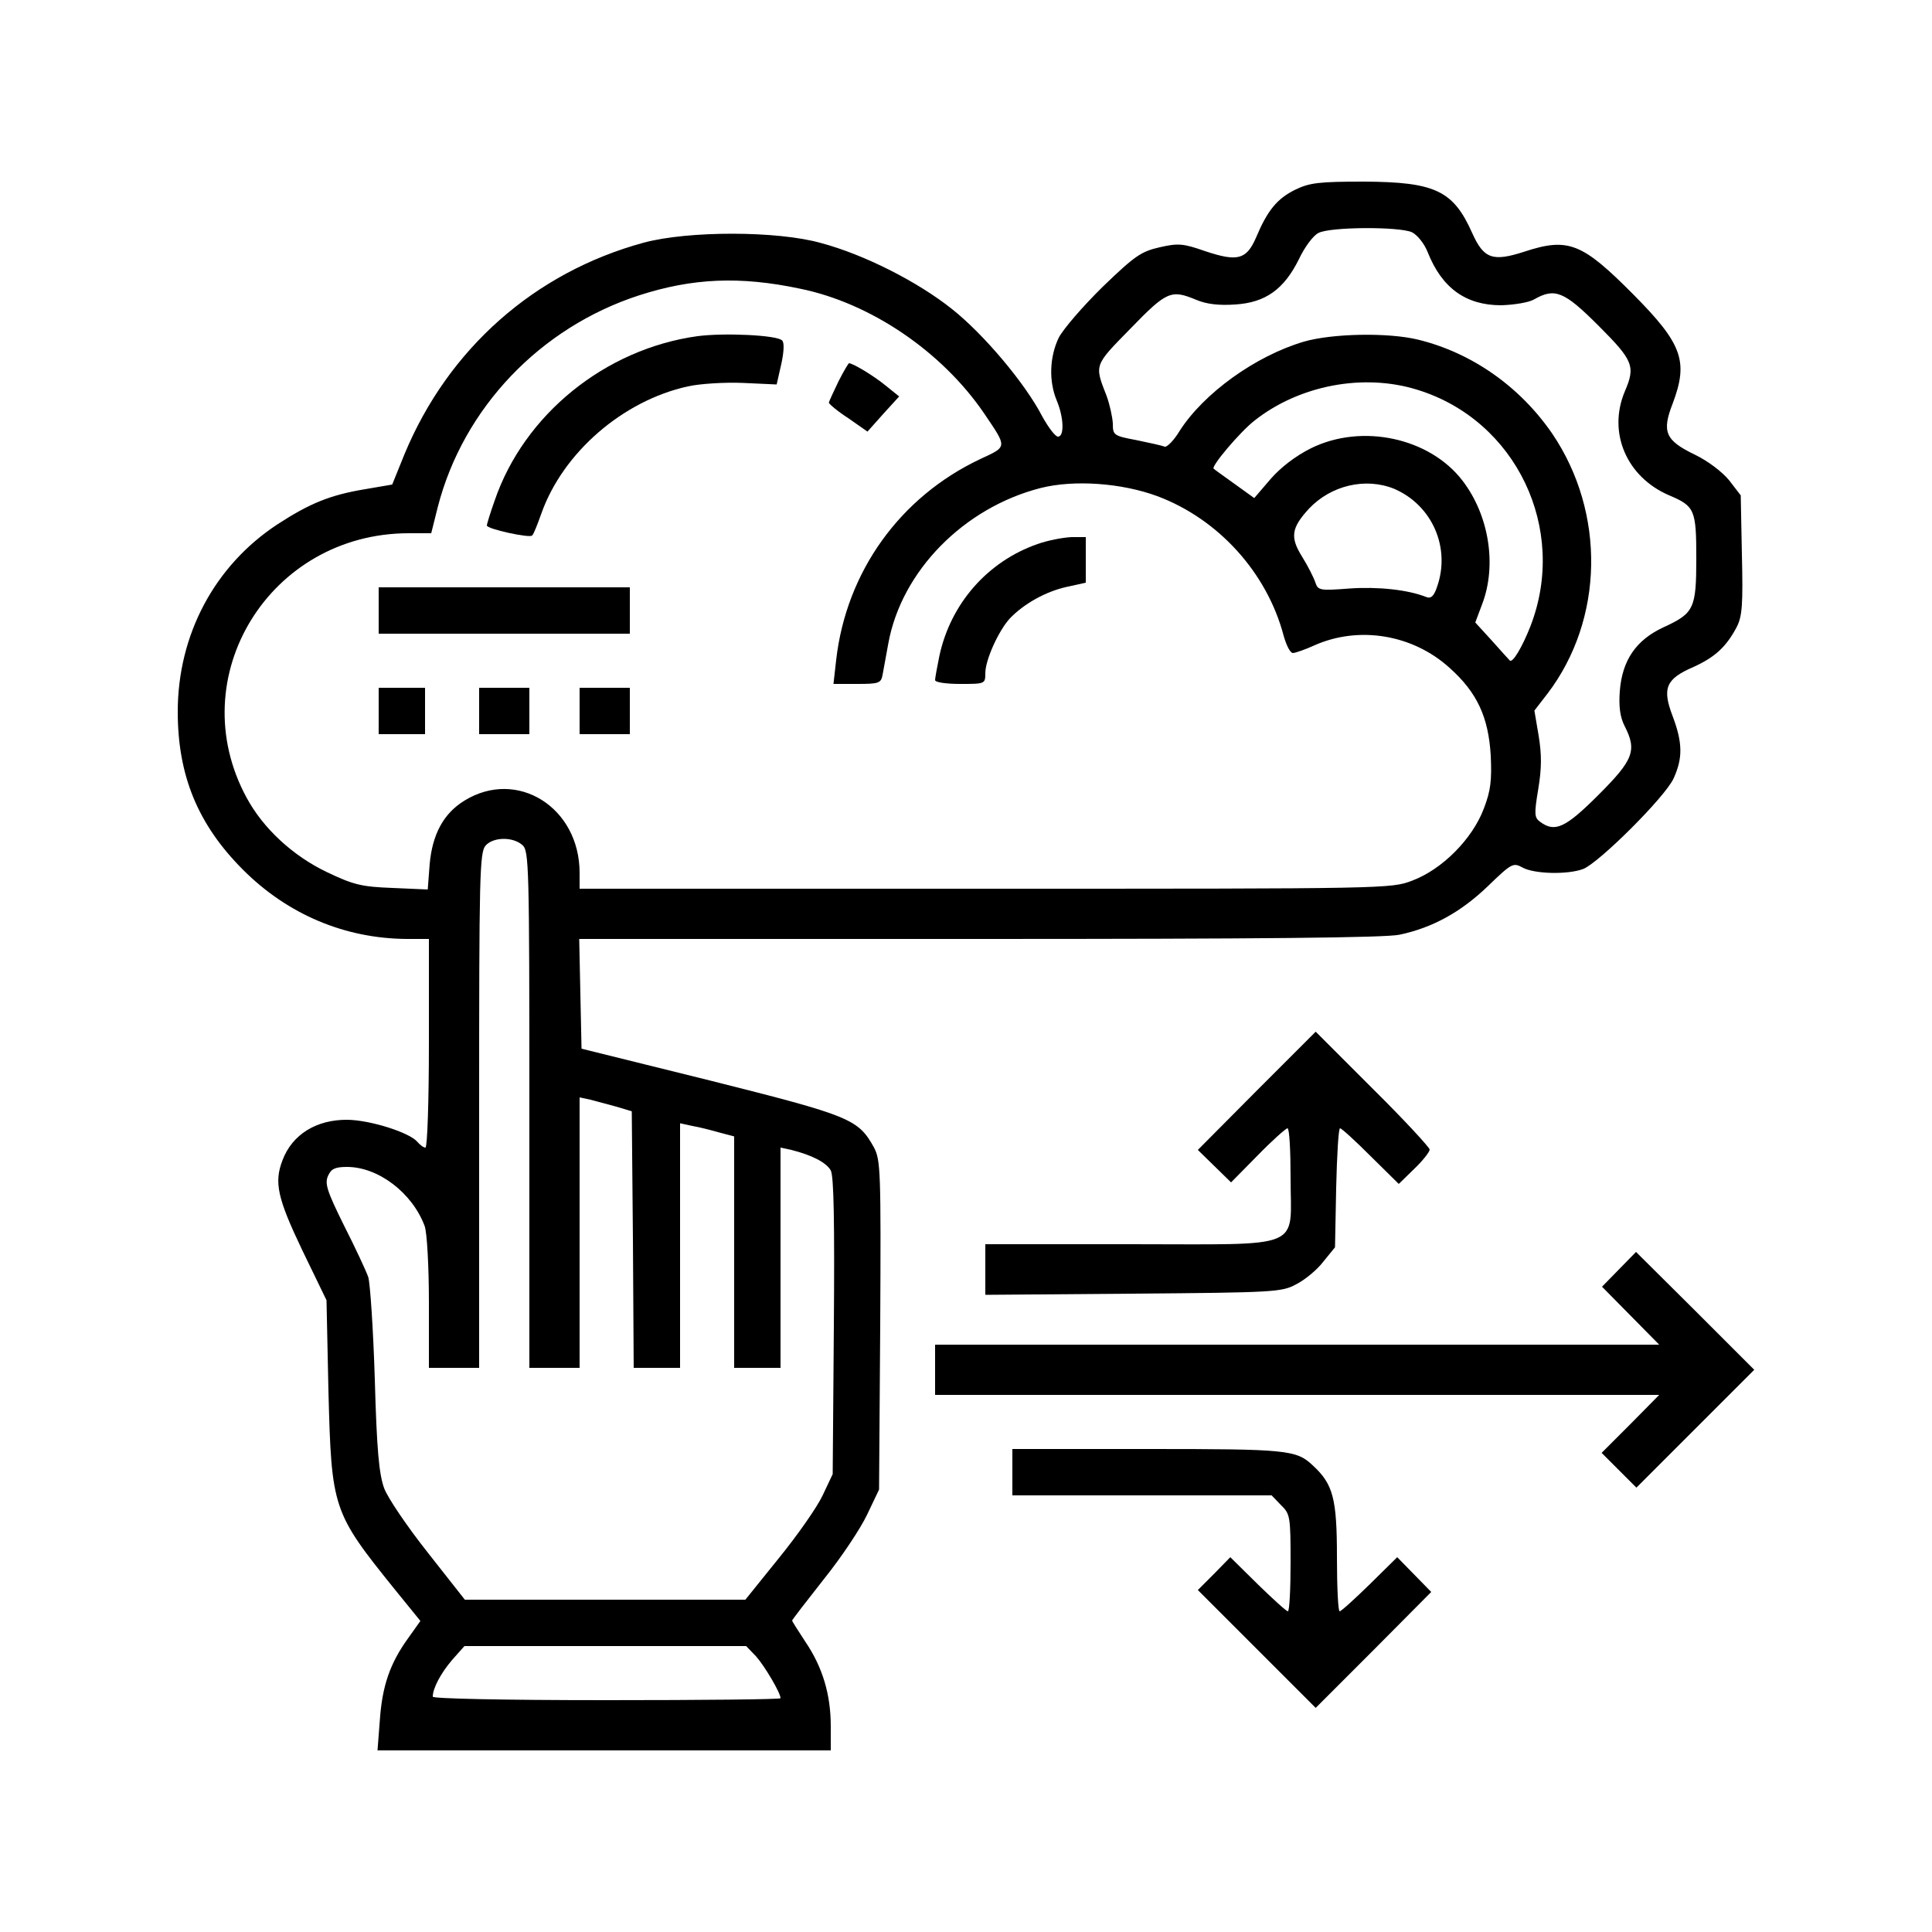
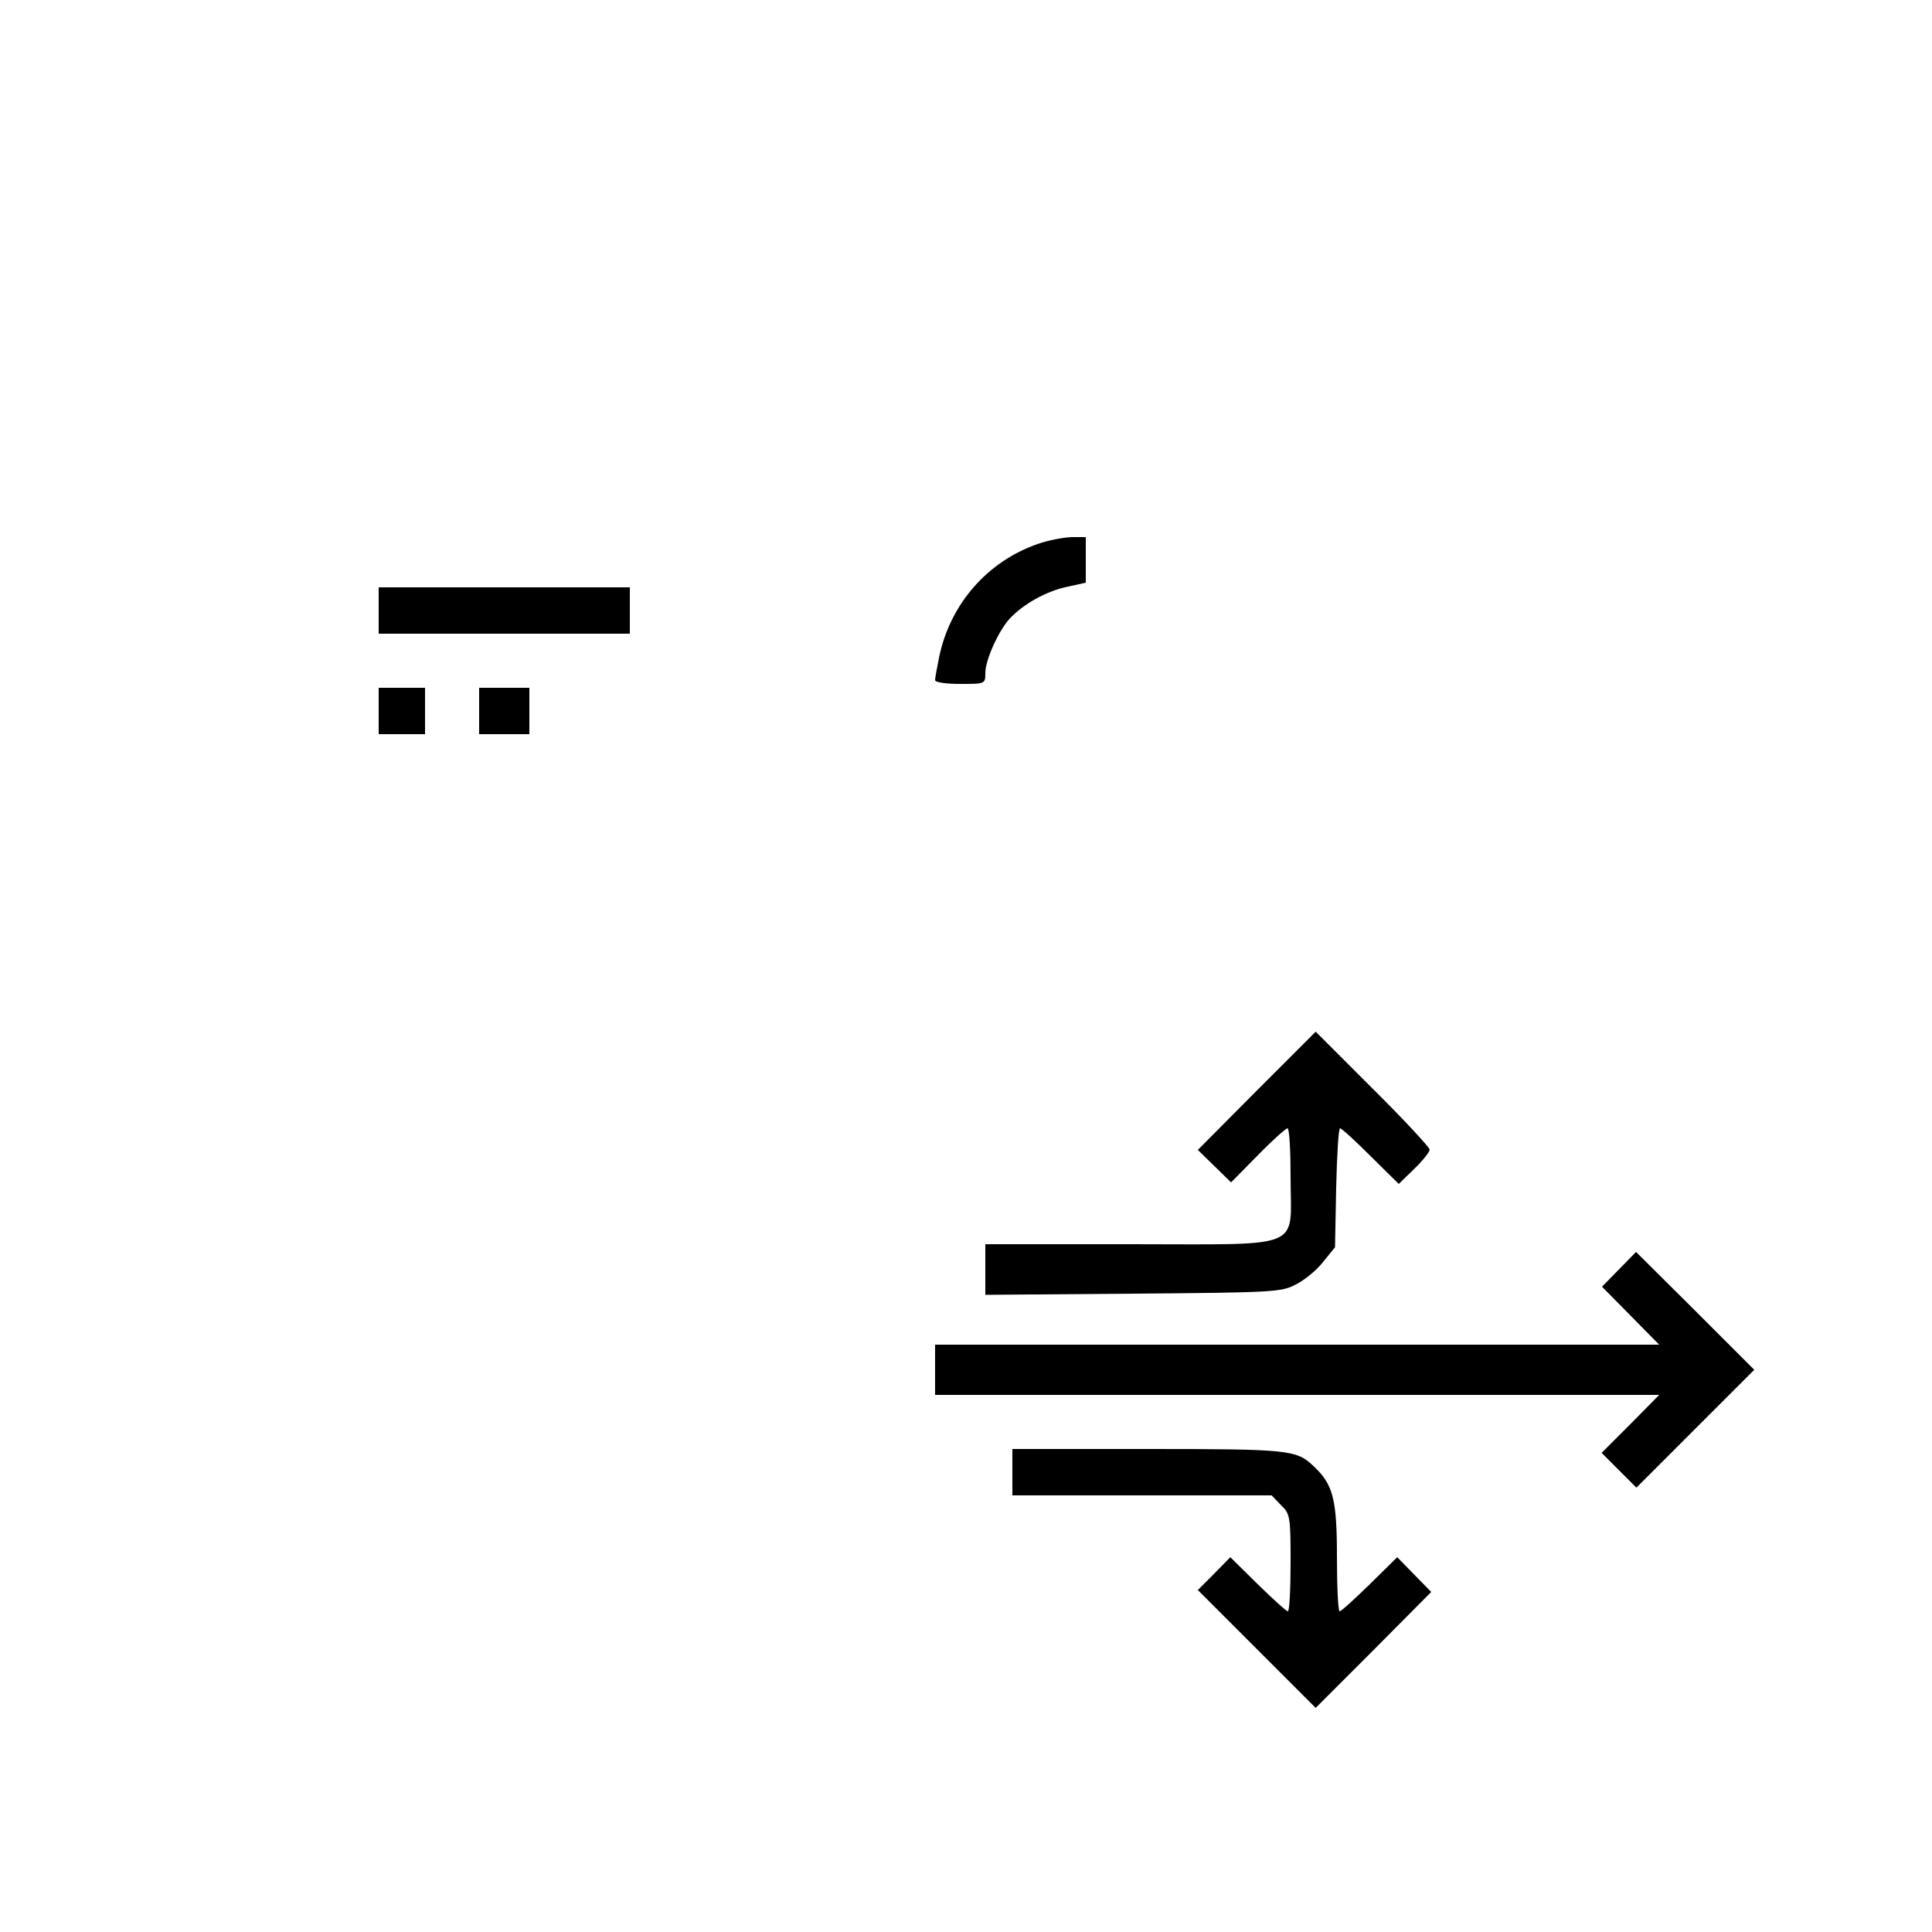
<svg xmlns="http://www.w3.org/2000/svg" width="500pt" height="500pt" viewBox="0 0 500 500" preserveAspectRatio="xMidYMid meet">
  <g transform="translate(0,500) scale(0.1,-0.1)" fill="#000000" stroke="none">
-     <path d="M3352 4509 c-47 -23 -72 -54 -101 -123 -25 -58 -48 -64 -132 -36 -57 20 -70 21 -118 10 -48 -11 -64 -22 -147 -102 -51 -50 -102 -109 -114 -132 -24 -50 -26 -113 -5 -163 18 -43 20 -93 3 -93 -7 0 -25 24 -41 53 -44 85 -151 212 -233 277 -89 71 -227 141 -339 171 -113 32 -344 32 -459 1 -283 -77 -506 -275 -619 -547 l-32 -79 -70 -12 c-91 -15 -144 -37 -227 -91 -163 -107 -258 -286 -258 -485 0 -165 52 -292 169 -409 116 -116 264 -178 424 -179 l57 0 0 -270 c0 -148 -4 -270 -9 -270 -5 0 -14 7 -21 15 -20 24 -121 56 -180 57 -81 1 -144 -38 -169 -105 -22 -57 -13 -98 51 -232 l63 -130 5 -235 c8 -305 10 -313 173 -515 l65 -80 -32 -45 c-47 -65 -67 -124 -73 -212 l-6 -78 587 0 586 0 0 63 c0 81 -21 152 -65 217 -19 29 -35 54 -35 56 0 2 37 50 82 107 45 56 95 131 112 167 l31 65 3 425 c2 400 1 427 -16 460 -41 74 -60 82 -422 173 l-335 83 -3 142 -3 142 1035 0 c723 0 1051 3 1088 11 85 18 158 58 228 125 62 60 66 62 90 49 30 -17 117 -19 157 -4 40 15 212 186 234 234 24 52 24 92 -2 161 -28 73 -18 97 54 128 57 26 85 53 112 104 14 28 16 59 13 187 l-3 153 -30 39 c-18 22 -55 50 -88 66 -77 37 -87 59 -58 133 41 109 25 154 -102 282 -132 133 -168 148 -281 111 -83 -27 -106 -19 -136 48 -49 110 -96 132 -280 133 -117 0 -141 -3 -178 -21z m302 -110 c14 -7 32 -29 41 -52 37 -93 99 -137 190 -137 33 1 71 7 85 15 54 31 78 21 167 -68 90 -90 96 -105 68 -170 -45 -107 5 -222 115 -269 66 -28 70 -37 70 -163 0 -130 -6 -142 -84 -178 -72 -33 -108 -86 -114 -166 -3 -40 1 -67 12 -89 33 -64 24 -88 -67 -179 -86 -86 -113 -98 -151 -70 -15 11 -16 19 -5 85 9 54 9 89 1 138 l-11 65 34 44 c146 192 151 468 12 673 -84 122 -208 209 -347 243 -78 19 -222 16 -295 -5 -126 -37 -260 -134 -322 -231 -15 -25 -33 -43 -39 -41 -7 3 -39 10 -73 17 -59 11 -61 13 -61 43 -1 17 -8 49 -16 71 -32 82 -33 78 62 175 94 97 105 101 170 74 26 -11 58 -15 101 -12 78 5 126 39 165 118 14 30 37 61 50 67 29 16 208 17 242 2z m-1584 -146 c183 -37 368 -163 477 -323 60 -89 61 -85 -10 -118 -208 -98 -347 -292 -373 -520 l-7 -62 62 0 c55 0 61 2 65 23 2 12 9 49 15 82 34 187 195 351 394 402 87 22 210 13 302 -21 158 -59 284 -198 327 -361 7 -25 17 -45 24 -45 6 0 32 9 56 20 115 51 254 28 349 -58 72 -64 101 -128 107 -227 3 -65 0 -91 -18 -138 -30 -79 -108 -157 -185 -186 -55 -21 -63 -21 -1105 -21 l-1050 0 0 41 c0 170 -162 271 -298 187 -54 -33 -83 -87 -90 -164 l-5 -66 -91 4 c-80 3 -101 8 -170 41 -88 42 -165 113 -208 193 -169 312 60 684 420 684 l58 0 17 68 c66 256 265 465 522 548 137 44 259 50 415 17z m1599 -262 c255 -79 389 -360 292 -611 -21 -54 -47 -98 -54 -89 -2 2 -23 25 -46 51 l-43 47 18 48 c38 100 18 229 -51 319 -85 111 -260 149 -392 84 -40 -20 -78 -49 -105 -80 l-42 -49 -50 36 c-28 20 -53 38 -55 40 -8 5 67 94 105 124 116 92 283 124 423 80z m-61 -256 c98 -42 147 -152 111 -254 -8 -24 -16 -31 -28 -26 -48 19 -125 27 -198 22 -78 -6 -82 -5 -89 16 -4 12 -19 42 -34 66 -32 51 -28 75 18 125 57 60 146 81 220 51z m-2256 -922 c17 -15 18 -50 18 -685 l0 -668 65 0 65 0 0 350 0 350 28 -6 c15 -4 45 -12 67 -18 l40 -12 3 -332 2 -332 60 0 60 0 0 316 0 317 32 -7 c18 -3 49 -11 70 -17 l38 -10 0 -299 0 -300 60 0 60 0 0 285 0 285 28 -6 c52 -13 90 -32 102 -53 8 -15 10 -134 8 -404 l-3 -382 -26 -55 c-14 -30 -65 -103 -113 -162 l-87 -108 -363 0 -363 0 -96 122 c-53 67 -104 142 -113 167 -13 36 -19 99 -24 281 -4 129 -12 249 -17 265 -6 17 -34 77 -63 134 -44 89 -50 108 -41 128 8 18 18 23 49 23 81 0 169 -67 201 -153 6 -16 11 -103 11 -198 l0 -169 65 0 65 0 0 667 c0 606 1 668 17 685 20 22 70 23 95 1z m605 -2100 c22 -25 63 -94 63 -108 0 -3 -202 -5 -450 -5 -272 0 -450 4 -450 9 0 22 21 61 50 95 l32 36 365 0 364 0 26 -27z" />
-     <path d="M1805 4130 c-239 -33 -449 -203 -525 -426 -11 -31 -20 -60 -20 -64 0 -9 110 -33 117 -26 4 3 14 29 24 57 56 158 211 292 379 329 31 7 95 11 143 9 l87 -4 12 53 c7 32 8 56 2 61 -14 14 -151 20 -219 11z" />
-     <path d="M2170 4013 c-13 -27 -24 -51 -25 -55 0 -3 22 -22 50 -40 l50 -35 41 46 41 45 -36 29 c-32 26 -84 57 -94 57 -1 0 -14 -21 -27 -47z" />
    <path d="M2685 3592 c-129 -45 -225 -154 -254 -290 -6 -29 -11 -57 -11 -62 0 -6 29 -10 65 -10 64 0 65 0 65 28 0 34 34 109 63 141 36 38 93 70 147 82 l50 11 0 59 0 59 -37 0 c-21 -1 -60 -8 -88 -18z" />
    <path d="M980 3420 l0 -60 325 0 325 0 0 60 0 60 -325 0 -325 0 0 -60z" />
    <path d="M980 3160 l0 -60 60 0 60 0 0 60 0 60 -60 0 -60 0 0 -60z" />
    <path d="M1240 3160 l0 -60 65 0 65 0 0 60 0 60 -65 0 -65 0 0 -60z" />
-     <path d="M1500 3160 l0 -60 65 0 65 0 0 60 0 60 -65 0 -65 0 0 -60z" />
    <path d="M3252 2177 l-152 -153 43 -42 43 -42 69 70 c38 39 73 70 77 70 5 0 8 -58 8 -128 0 -189 42 -172 -415 -172 l-375 0 0 -66 0 -65 383 3 c364 3 384 4 421 24 22 11 54 37 70 58 l31 38 3 154 c2 85 6 154 10 154 4 0 39 -32 79 -72 l73 -72 40 39 c22 21 40 44 40 50 0 5 -66 77 -148 158 l-147 147 -153 -153z" />
    <path d="M4190 1715 l-44 -45 74 -75 74 -75 -937 0 -937 0 0 -65 0 -65 937 0 937 0 -74 -75 -75 -75 45 -45 45 -45 153 153 152 152 -153 153 -153 152 -44 -45z" />
    <path d="M2620 1190 l0 -60 335 0 336 0 24 -25 c24 -23 25 -30 25 -150 0 -69 -3 -125 -7 -125 -4 0 -39 32 -78 70 l-71 70 -42 -43 -42 -42 153 -153 152 -152 150 150 149 150 -44 45 -44 45 -71 -70 c-39 -38 -74 -70 -78 -70 -4 0 -7 63 -7 140 0 152 -10 189 -62 237 -43 41 -66 43 -429 43 l-349 0 0 -60z" />
  </g>
</svg>